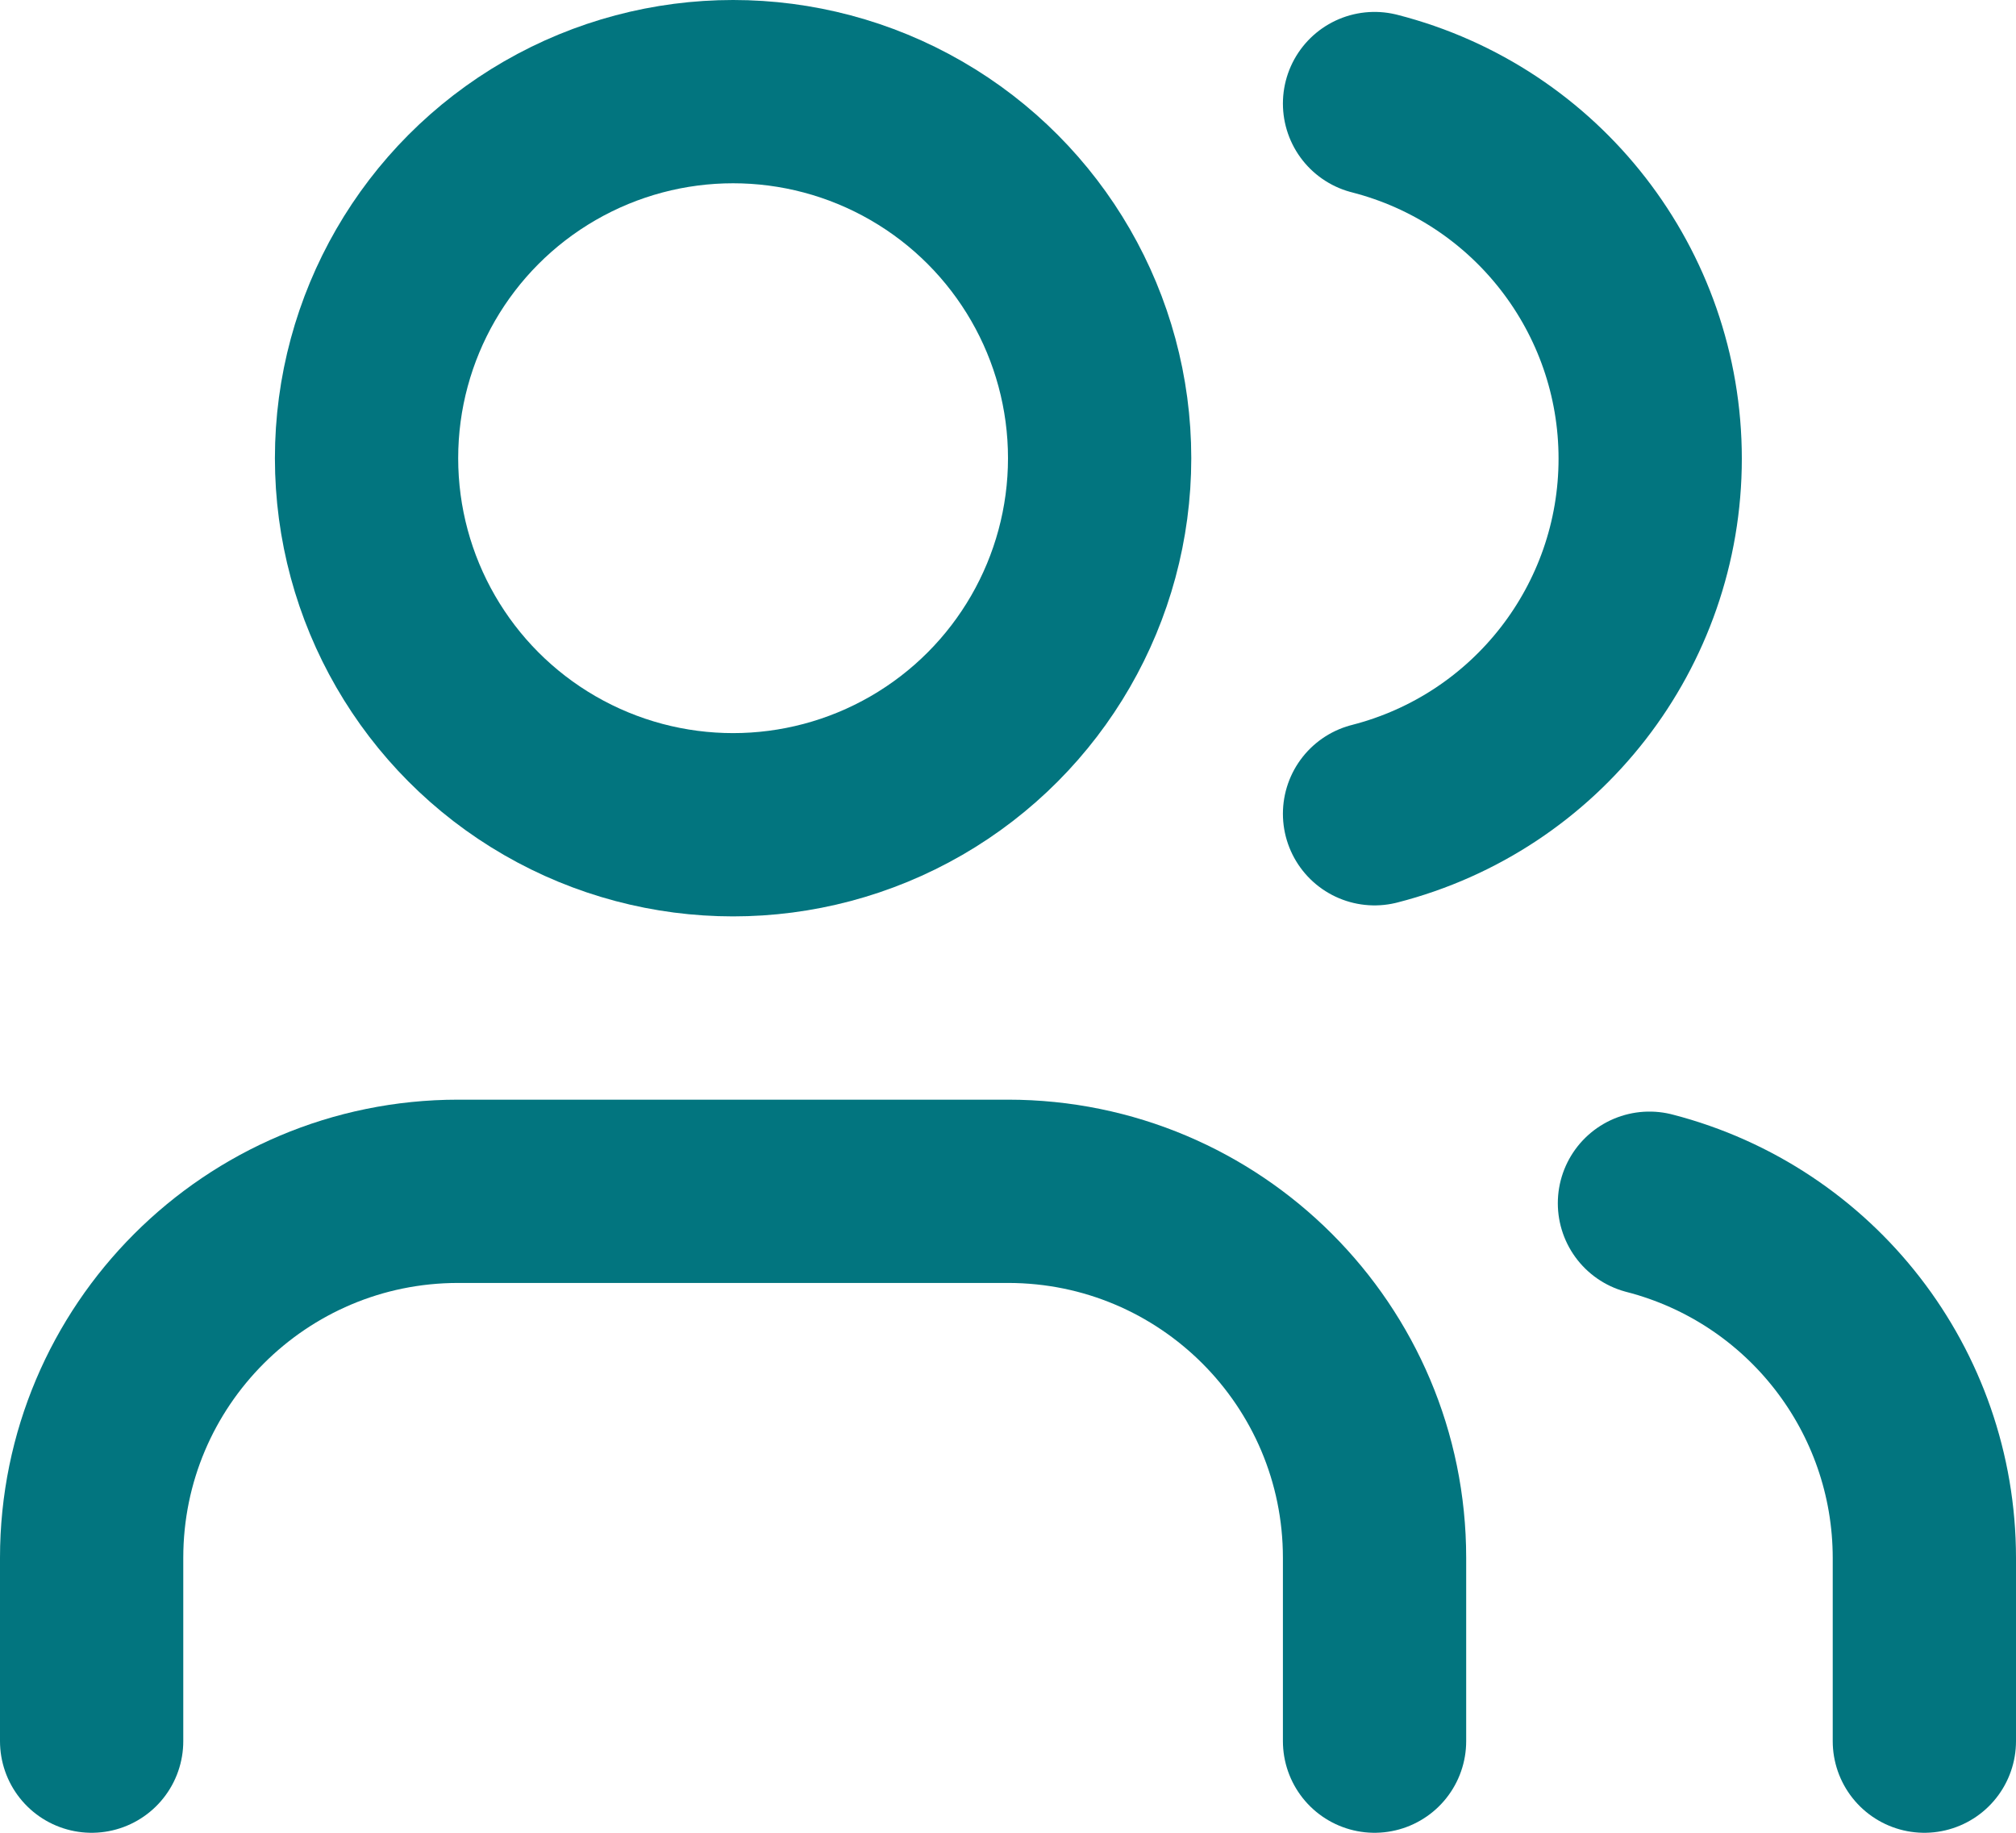
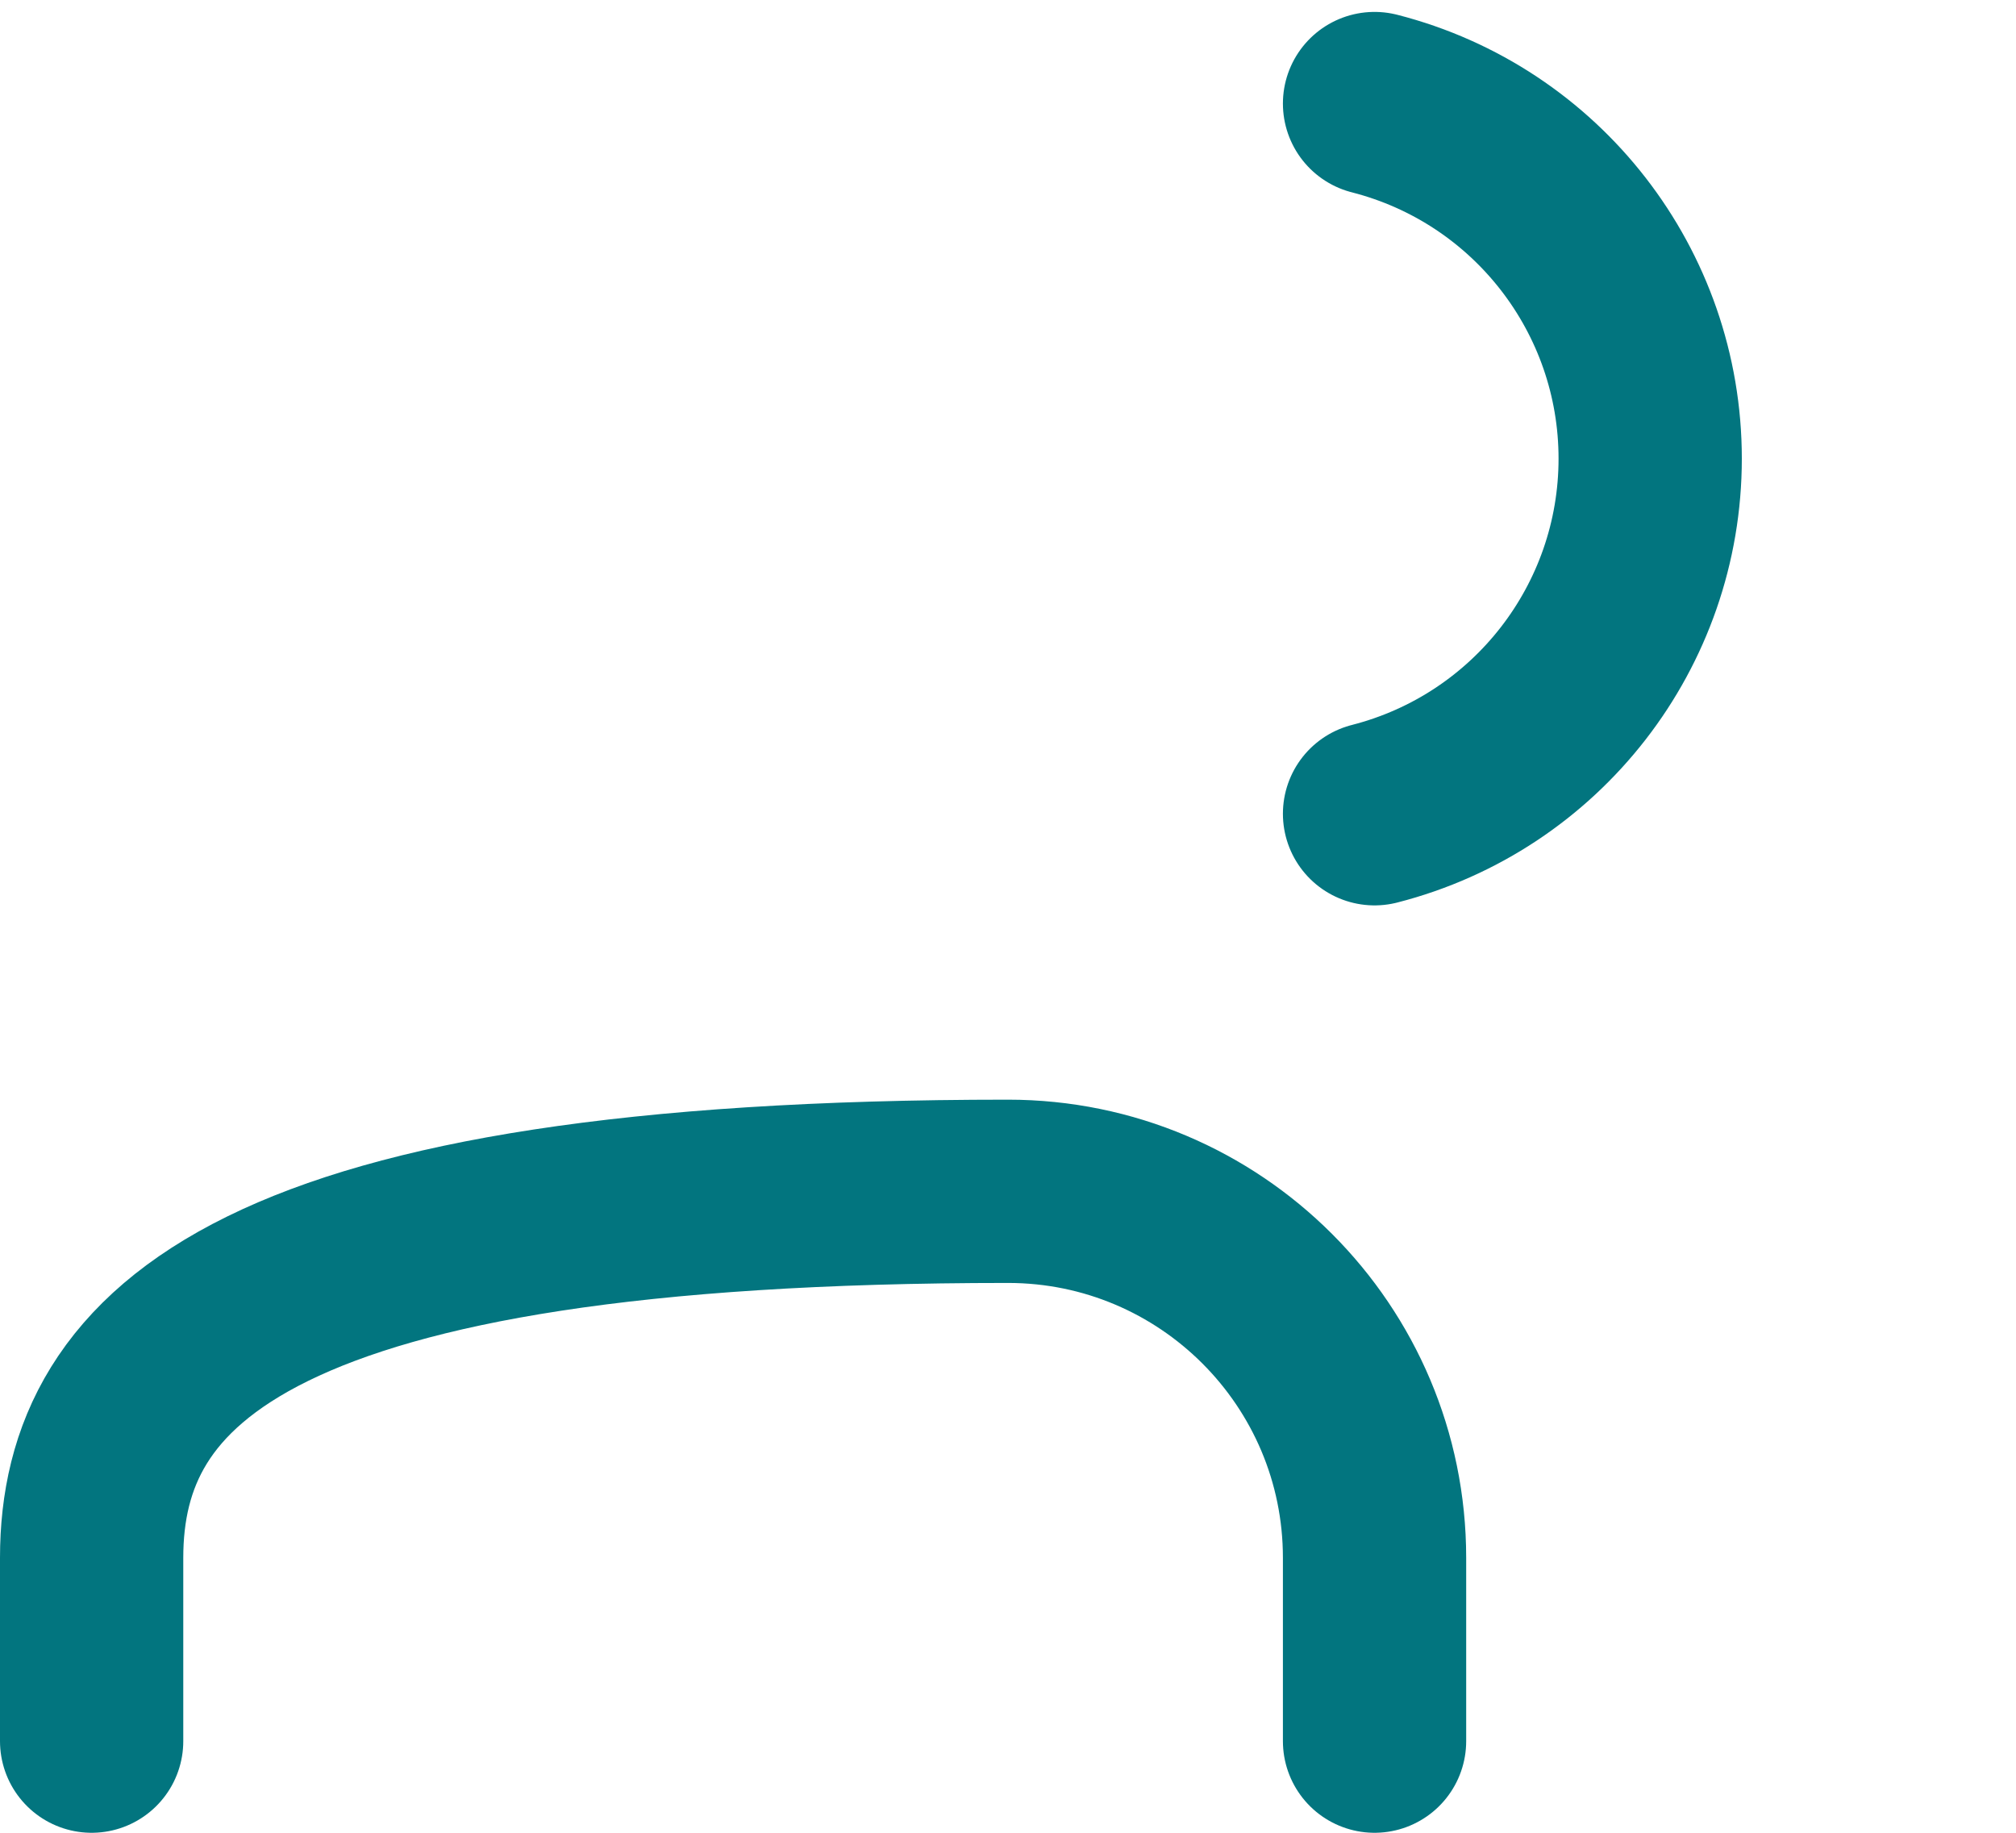
<svg xmlns="http://www.w3.org/2000/svg" width="22px" height="20px" viewBox="0 0 22 20" version="1.1">
  <title>Group 4</title>
  <g id="Page-1" stroke="none" stroke-width="1" fill="none" fill-rule="evenodd" stroke-linecap="round" stroke-linejoin="round">
    <g id="Home-v3" transform="translate(-712, -4756)" stroke="#02757F" stroke-width="2">
      <g id="Group" transform="translate(713, 4757)">
-         <path d="M14,18 L14,16 C14,13.791 12.209,12 10,12 L4,12 C1.791,12 0,13.791 0,16 L0,18" id="Path" />
-         <circle id="Oval" cx="7" cy="4" r="4" />
-         <path d="M20,18 L20,16 C19.999,14.177 18.765,12.586 17,12.13" id="Path" />
+         <path d="M14,18 L14,16 C14,13.791 12.209,12 10,12 C1.791,12 0,13.791 0,16 L0,18" id="Path" />
        <path d="M14,0.13 C15.77,0.583 17.008,2.178 17.008,4.005 C17.008,5.832 15.77,7.427 14,7.88" id="Path" />
      </g>
    </g>
  </g>
</svg>